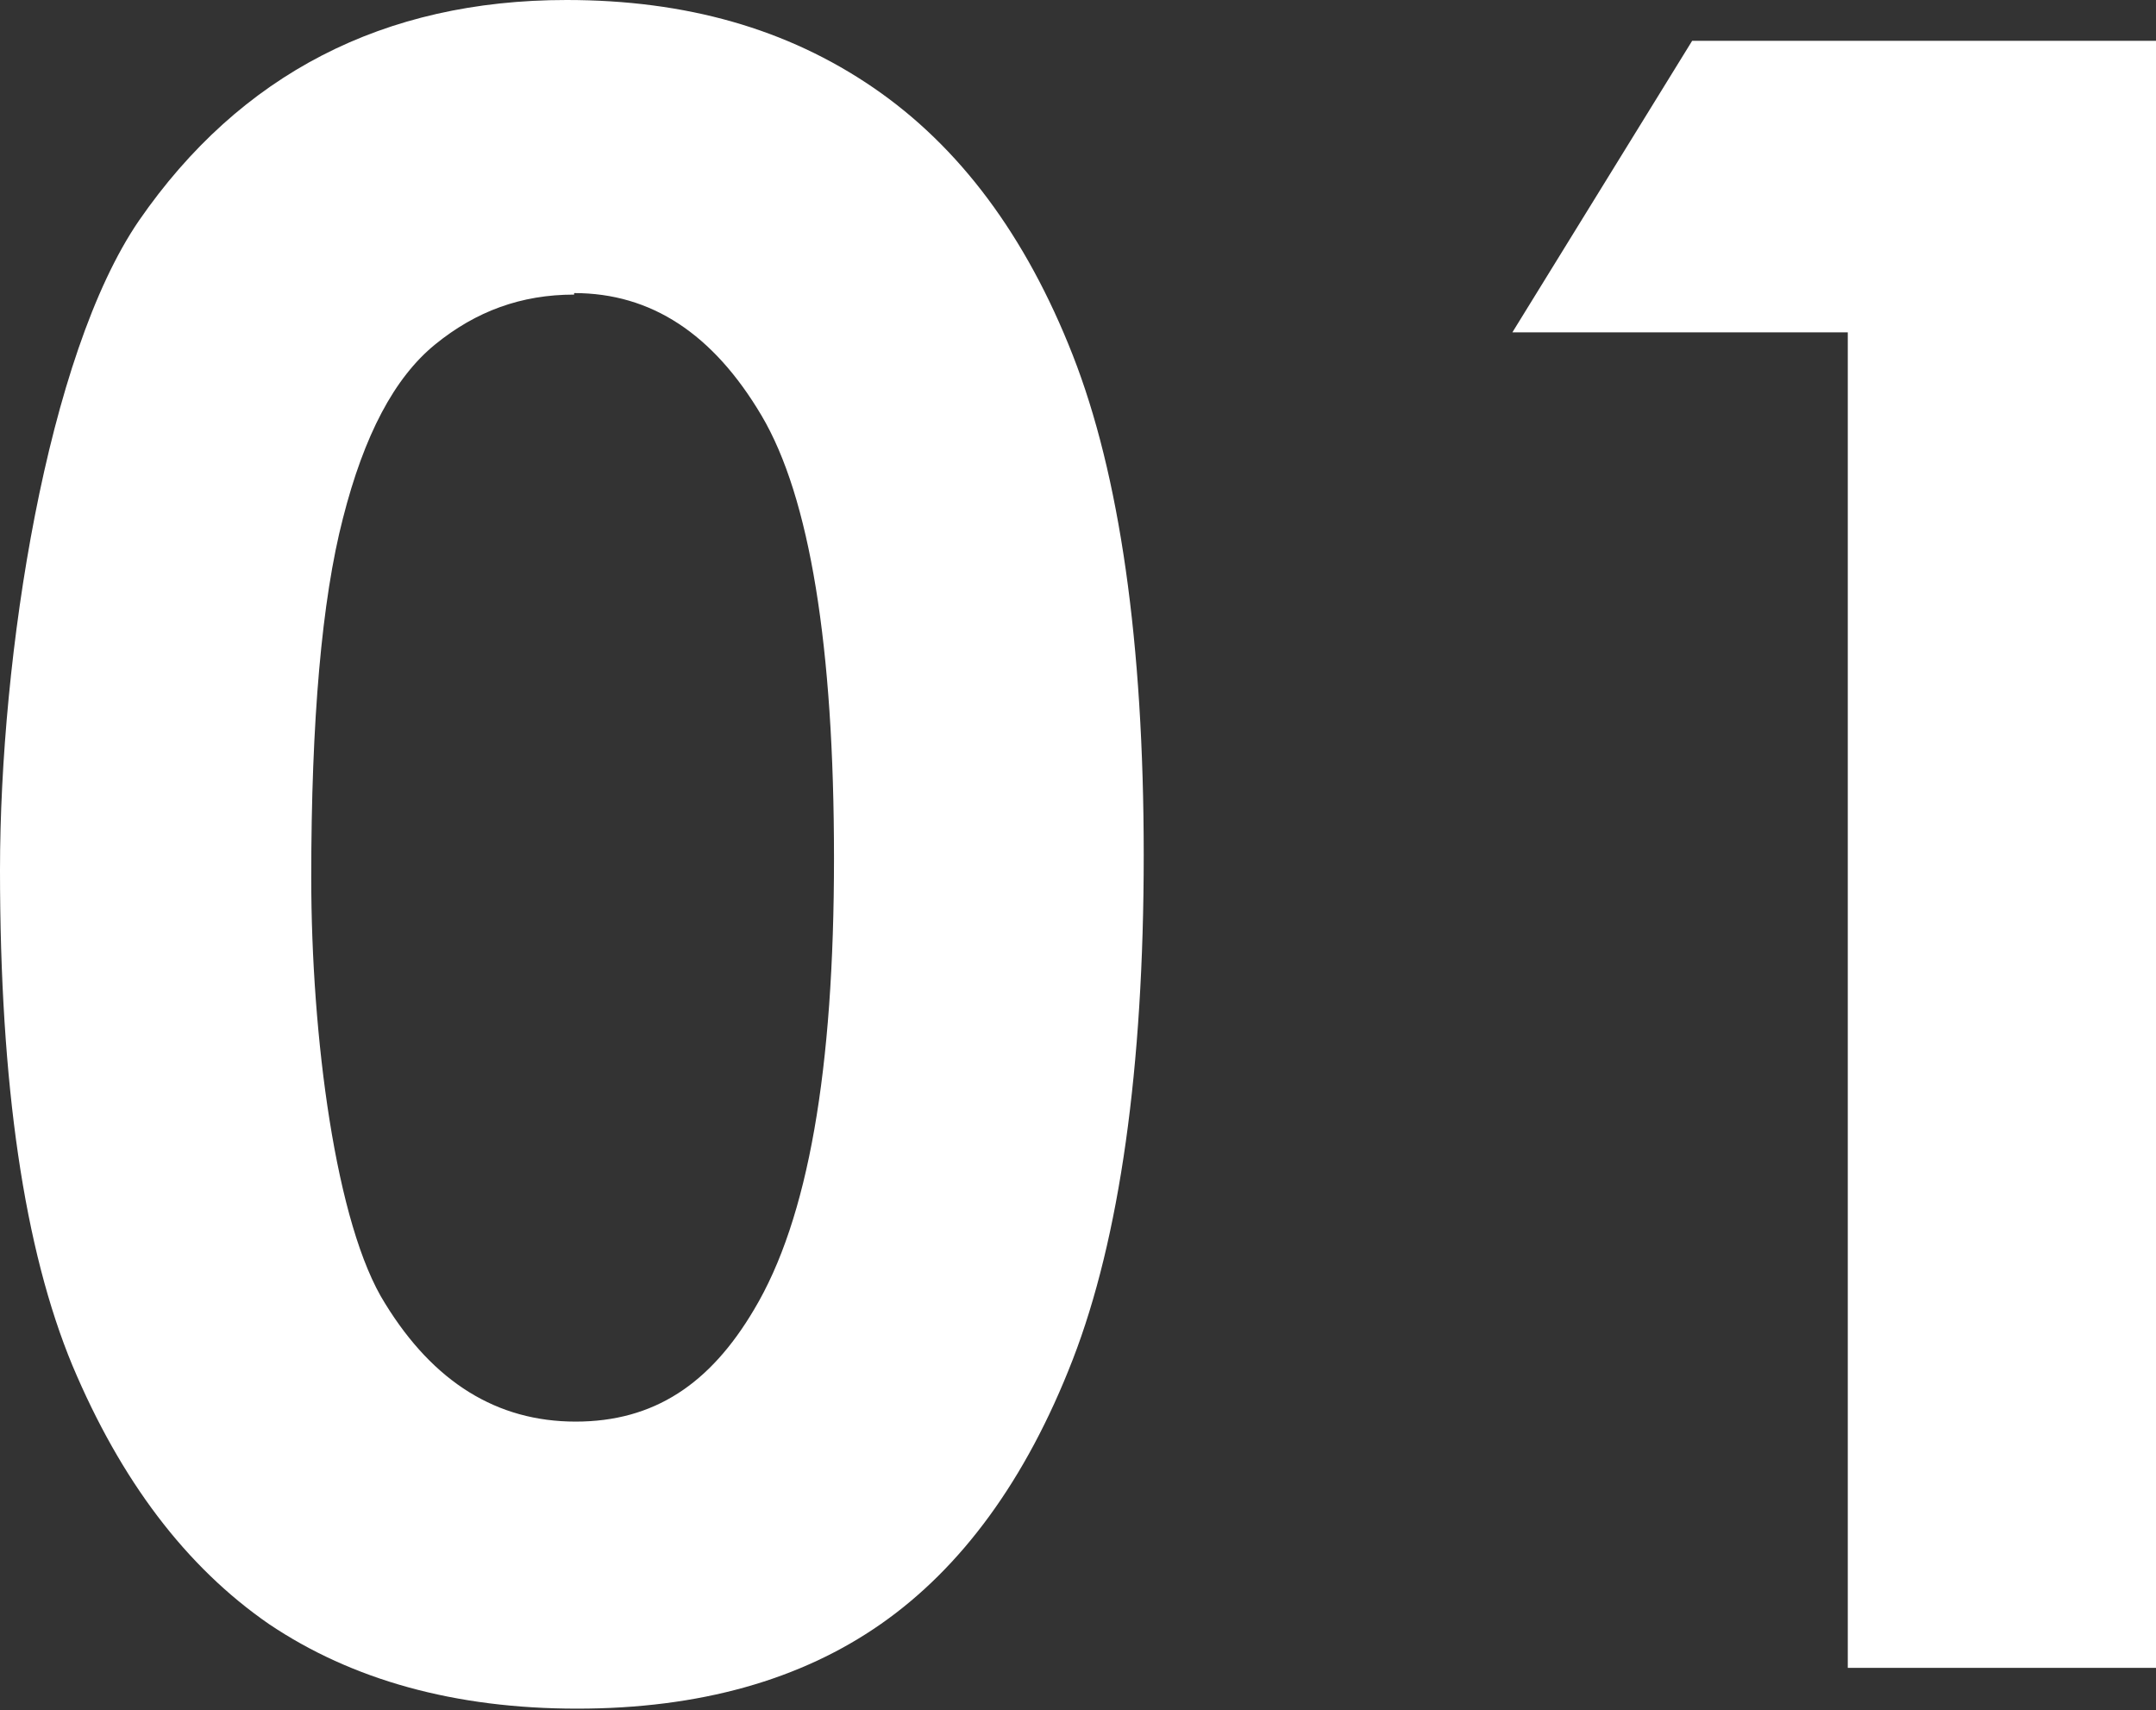
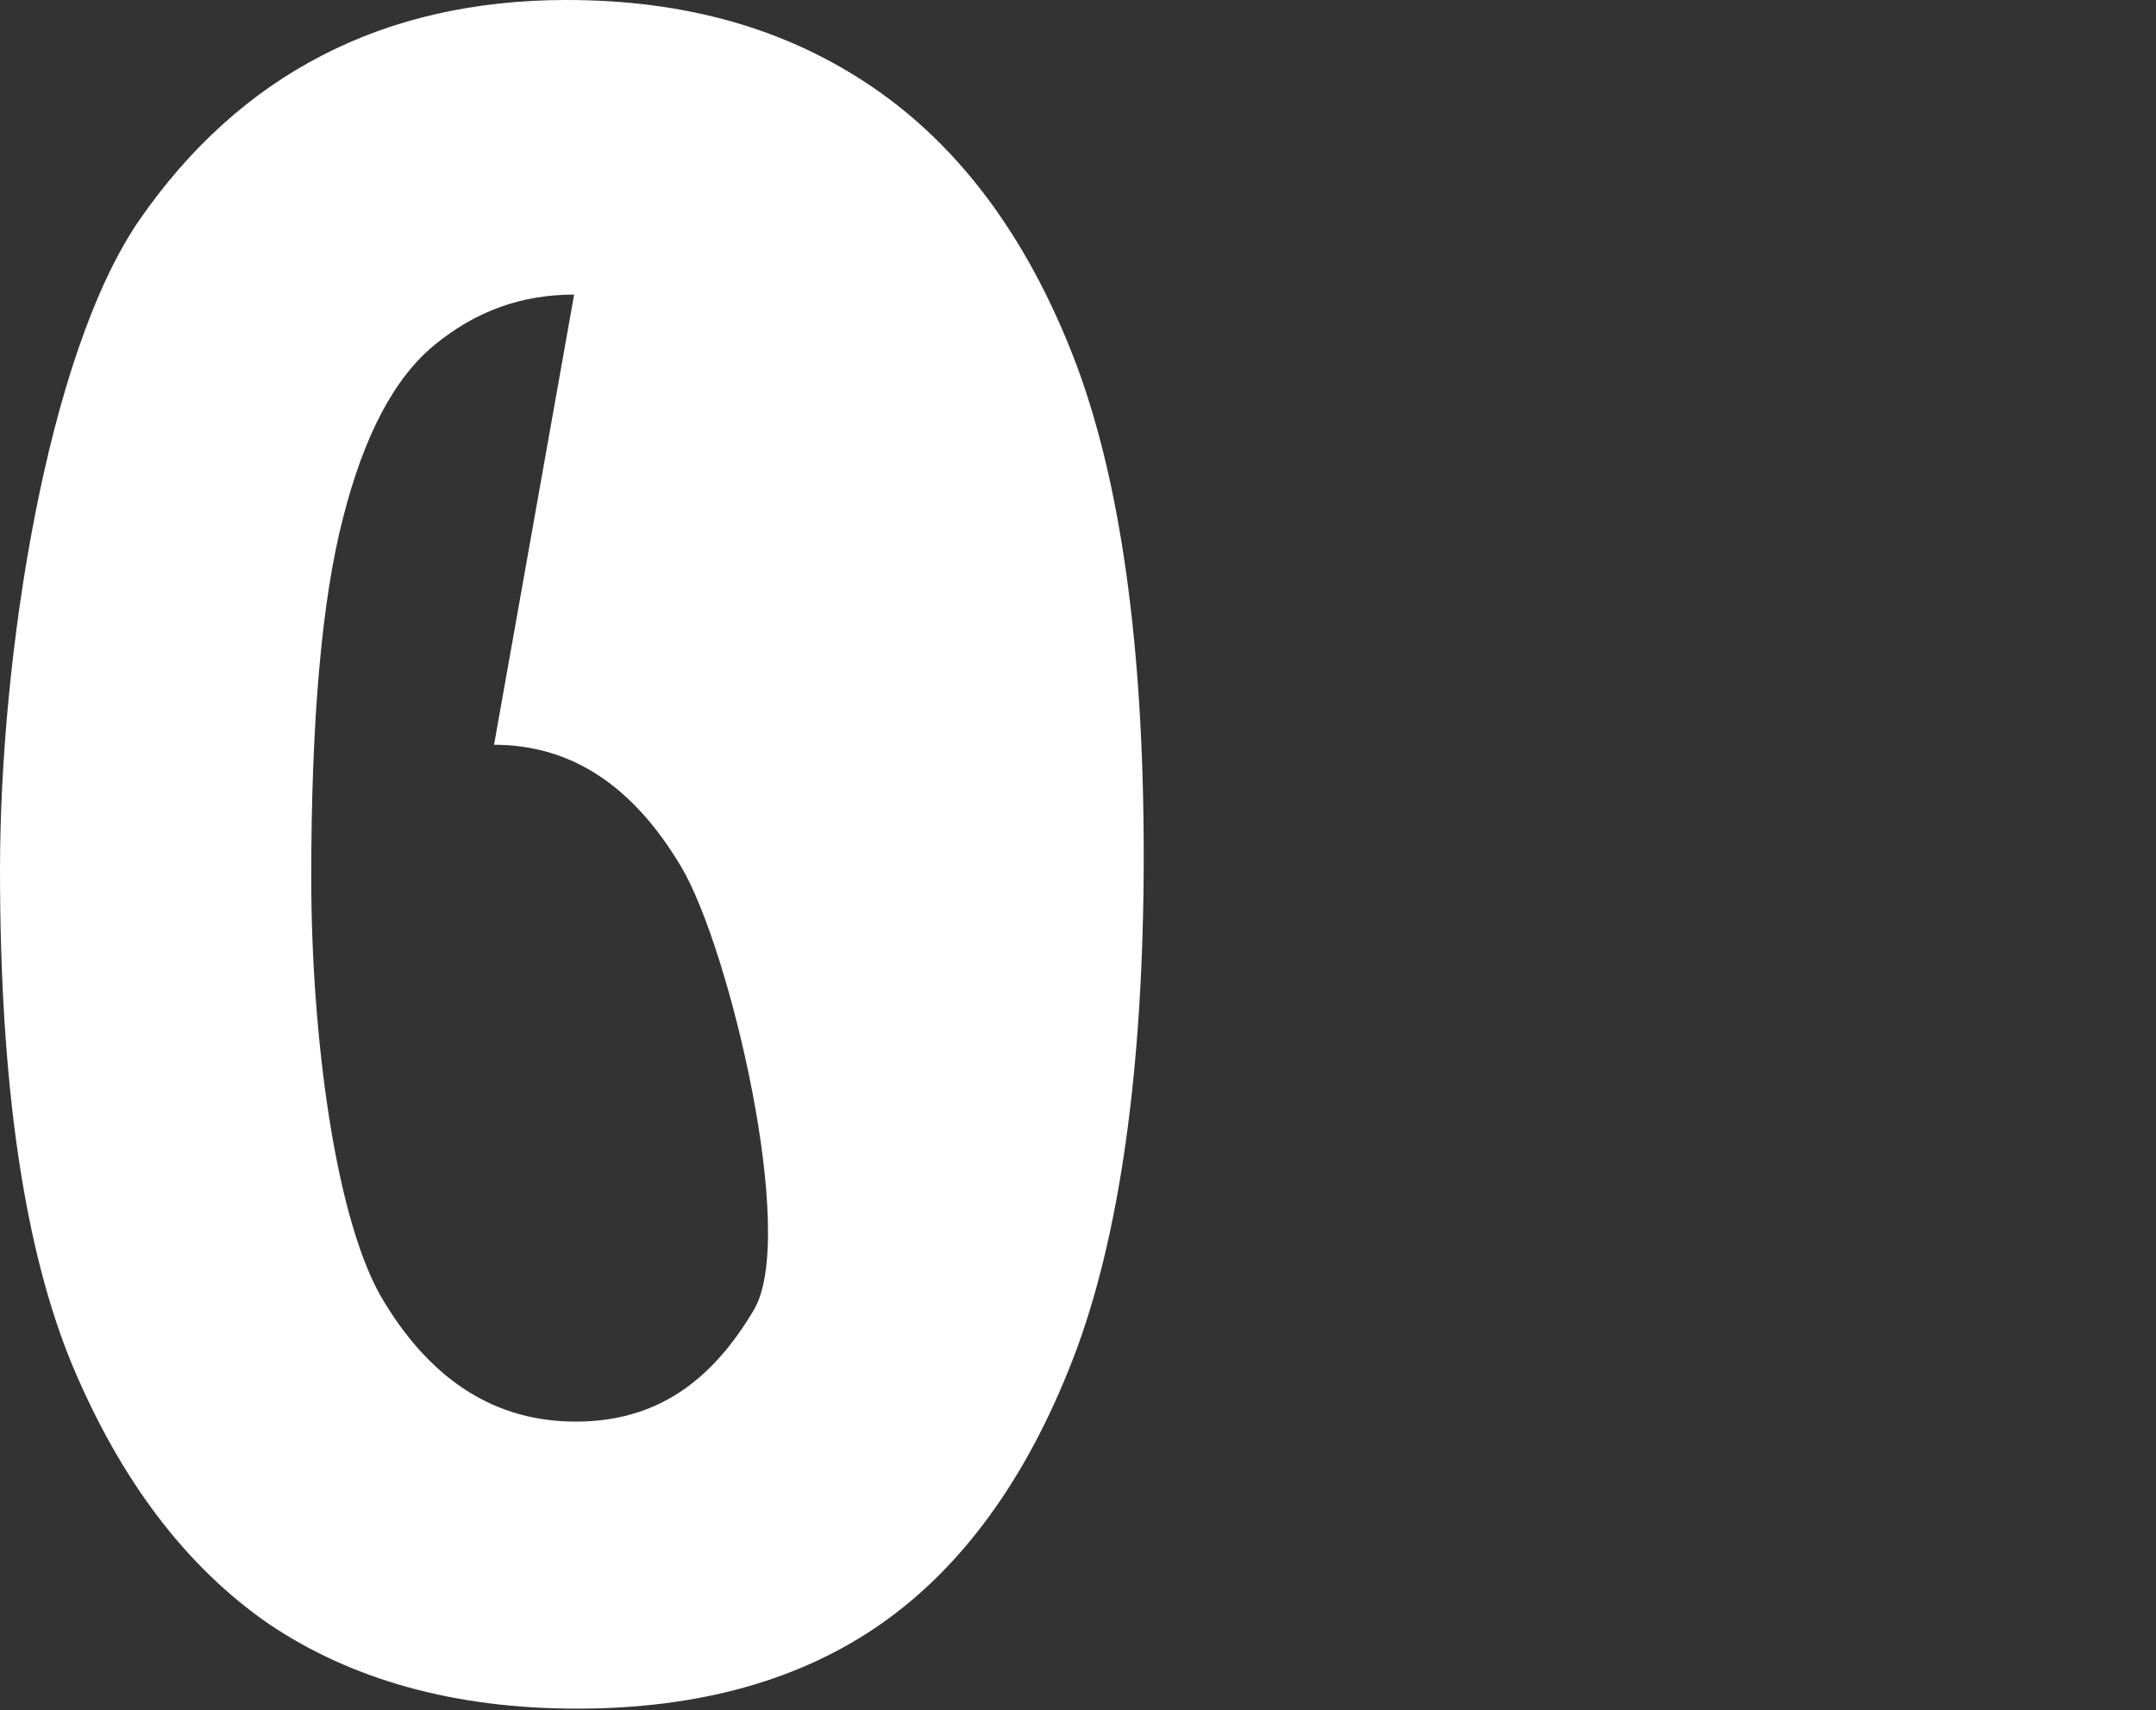
<svg xmlns="http://www.w3.org/2000/svg" id="_レイヤー_2" data-name="レイヤー_2" viewBox="0 0 142.7 113.2">
  <rect x="0" y="0" width="142.7" height="113.2" fill="#333333" stroke="none" />
  <defs>
    <style>
      .cls-1 {
        fill: #fff;
      }
    </style>
  </defs>
  <g id="text">
    <g>
-       <path class="cls-1" d="M37.5,0c7.9,0,14.6,1.9,20.3,5.8,5.7,3.9,10.1,9.8,13.2,17.7,3.1,7.9,4.7,19,4.7,33.1s-1.6,25.4-4.7,33.4c-3.1,8-7.4,13.8-12.7,17.5-5.3,3.7-12,5.6-20.1,5.6s-14.9-1.9-20.4-5.6c-5.5-3.8-9.8-9.5-13-17.1C1.6,82.7,0,71.8,0,57.6S3.1,23.5,9.2,14.6C15.9,4.9,25.4,0,37.5,0ZM38,19.5c-3.5,0-6.5,1.1-9.2,3.3-2.7,2.2-4.7,6-6.1,11.5-1.4,5.4-2.1,13.4-2.1,23.8s1.6,23,4.9,28.2c3.2,5.2,7.4,7.8,12.6,7.8s8.9-2.5,11.8-7.4c3.6-6,5.3-15.9,5.3-29.9s-1.6-23.9-4.8-29.3c-3.2-5.4-7.3-8.1-12.4-8.1Z" />
-       <path class="cls-1" d="M112,2.7h30.7v107.7h-20.4V22h-22.2l11.9-19.3Z" />
+       <path class="cls-1" d="M37.5,0c7.9,0,14.6,1.9,20.3,5.8,5.7,3.9,10.1,9.8,13.2,17.7,3.1,7.9,4.7,19,4.7,33.1s-1.6,25.4-4.7,33.4c-3.1,8-7.4,13.8-12.7,17.5-5.3,3.7-12,5.6-20.1,5.6s-14.9-1.9-20.4-5.6c-5.5-3.8-9.8-9.5-13-17.1C1.6,82.7,0,71.8,0,57.6S3.1,23.5,9.2,14.6C15.9,4.9,25.4,0,37.5,0ZM38,19.5c-3.5,0-6.5,1.1-9.2,3.3-2.7,2.2-4.7,6-6.1,11.5-1.4,5.4-2.1,13.4-2.1,23.8s1.6,23,4.9,28.2c3.2,5.2,7.4,7.8,12.6,7.8s8.9-2.5,11.8-7.4s-1.6-23.9-4.8-29.3c-3.2-5.4-7.3-8.1-12.4-8.1Z" />
    </g>
  </g>
</svg>